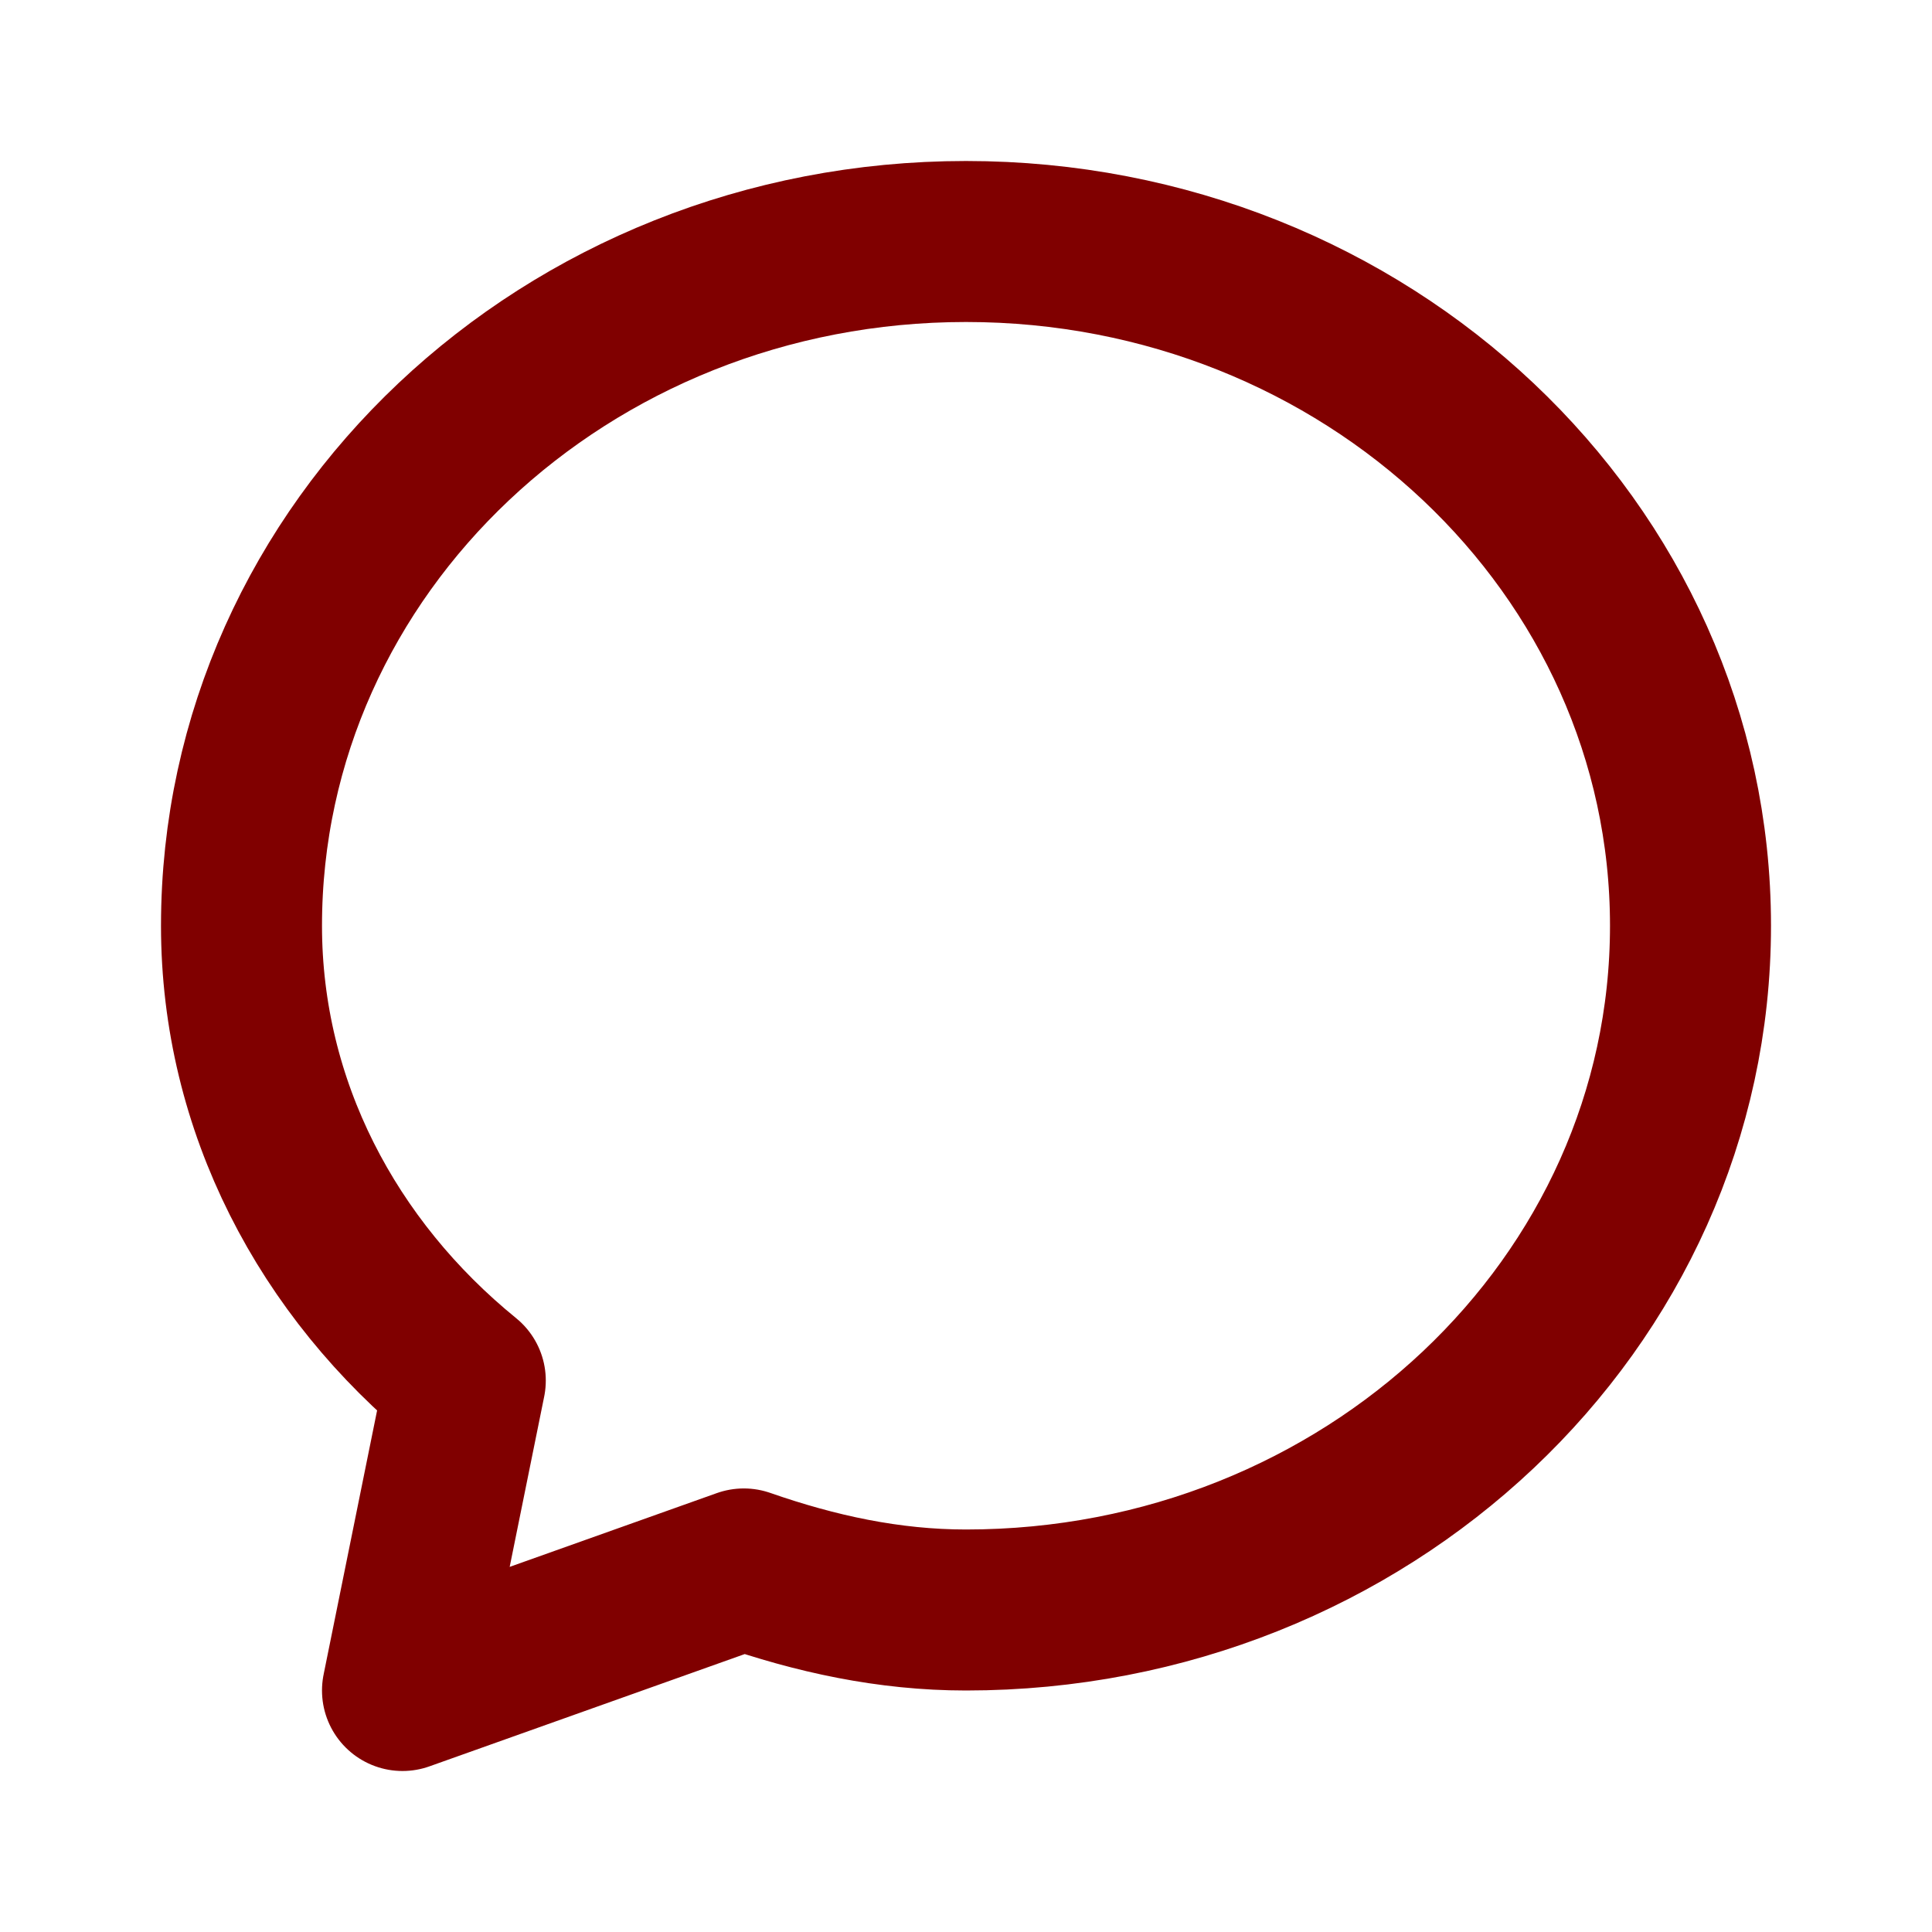
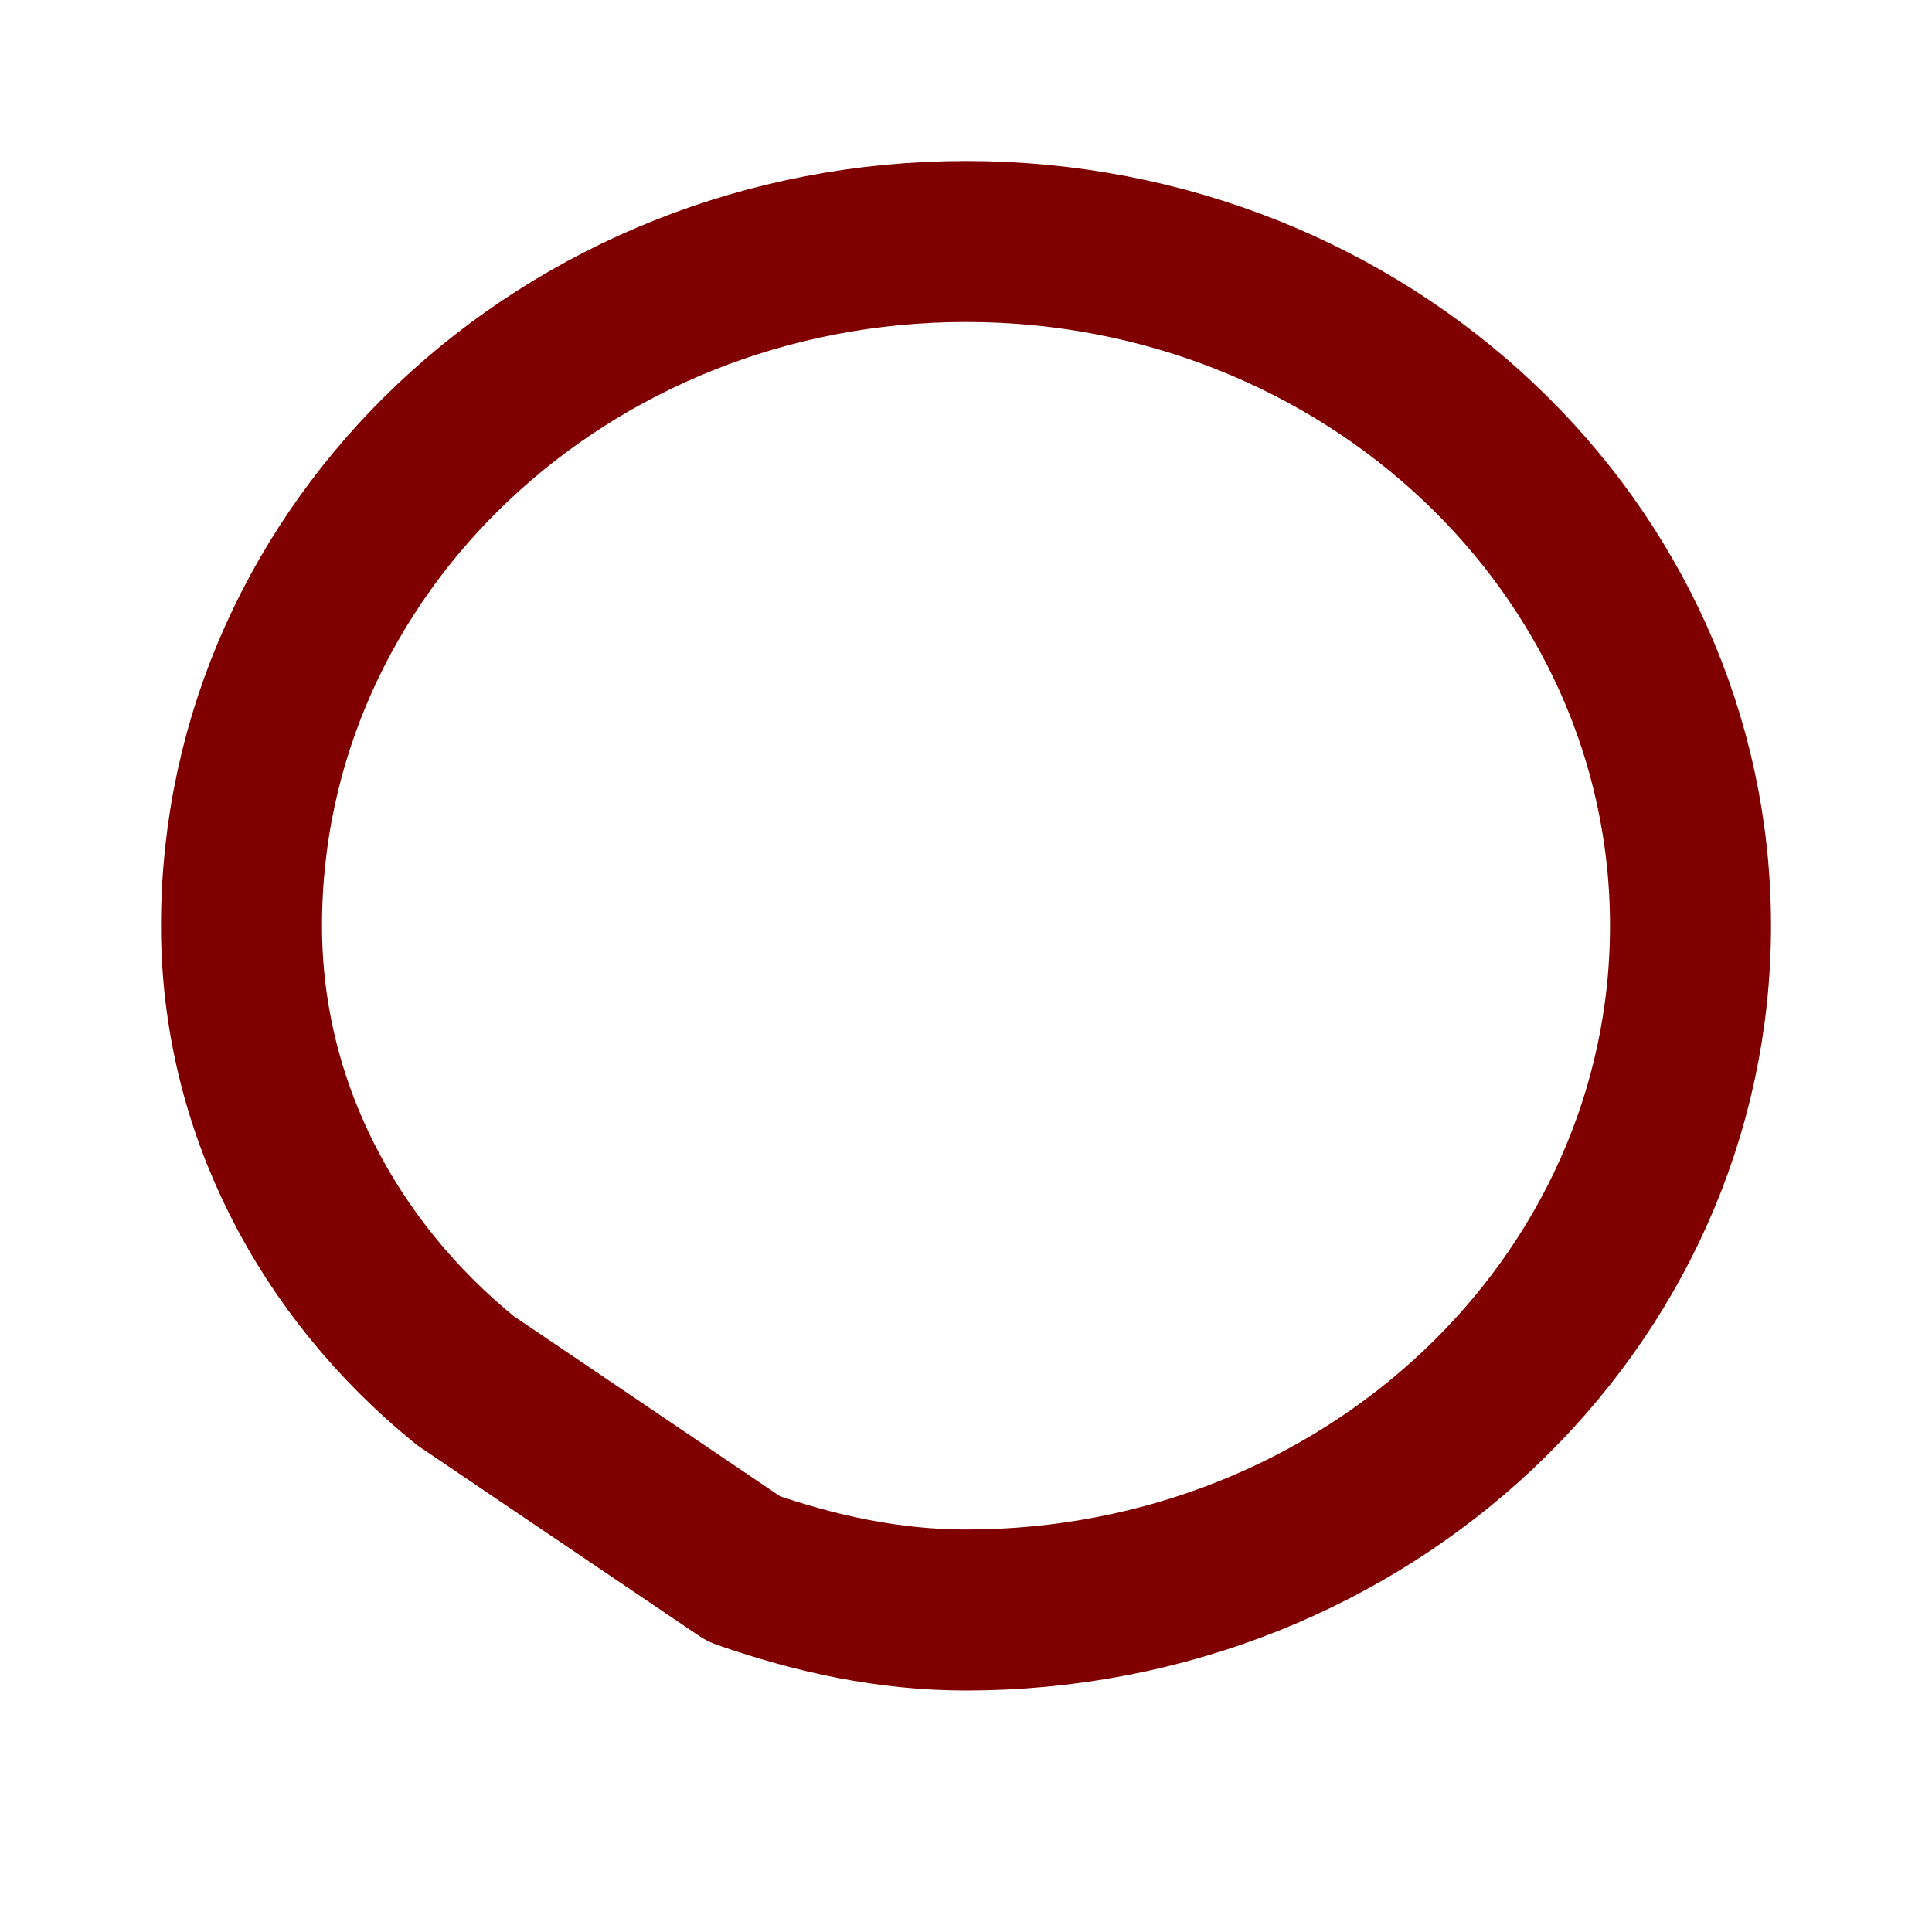
<svg xmlns="http://www.w3.org/2000/svg" width="100" height="100" viewBox="0 0 24 24" fill="none">
-   <path d="M21 11.5C21 6.8 16.97 3 12 3C7.03 3 3 6.8 3 11.5C3 13.74 4.07 15.76 5.78 17.15L5 21L9.24 19.49C10.13 19.8 11.04 20 12 20C16.97 20 21 16.2 21 11.5Z" stroke="maroon" stroke-width="2" stroke-linecap="round" stroke-linejoin="round" />
+   <path d="M21 11.5C21 6.8 16.97 3 12 3C7.03 3 3 6.8 3 11.5C3 13.74 4.07 15.76 5.78 17.15L9.24 19.49C10.13 19.8 11.04 20 12 20C16.97 20 21 16.2 21 11.5Z" stroke="maroon" stroke-width="2" stroke-linecap="round" stroke-linejoin="round" />
</svg>